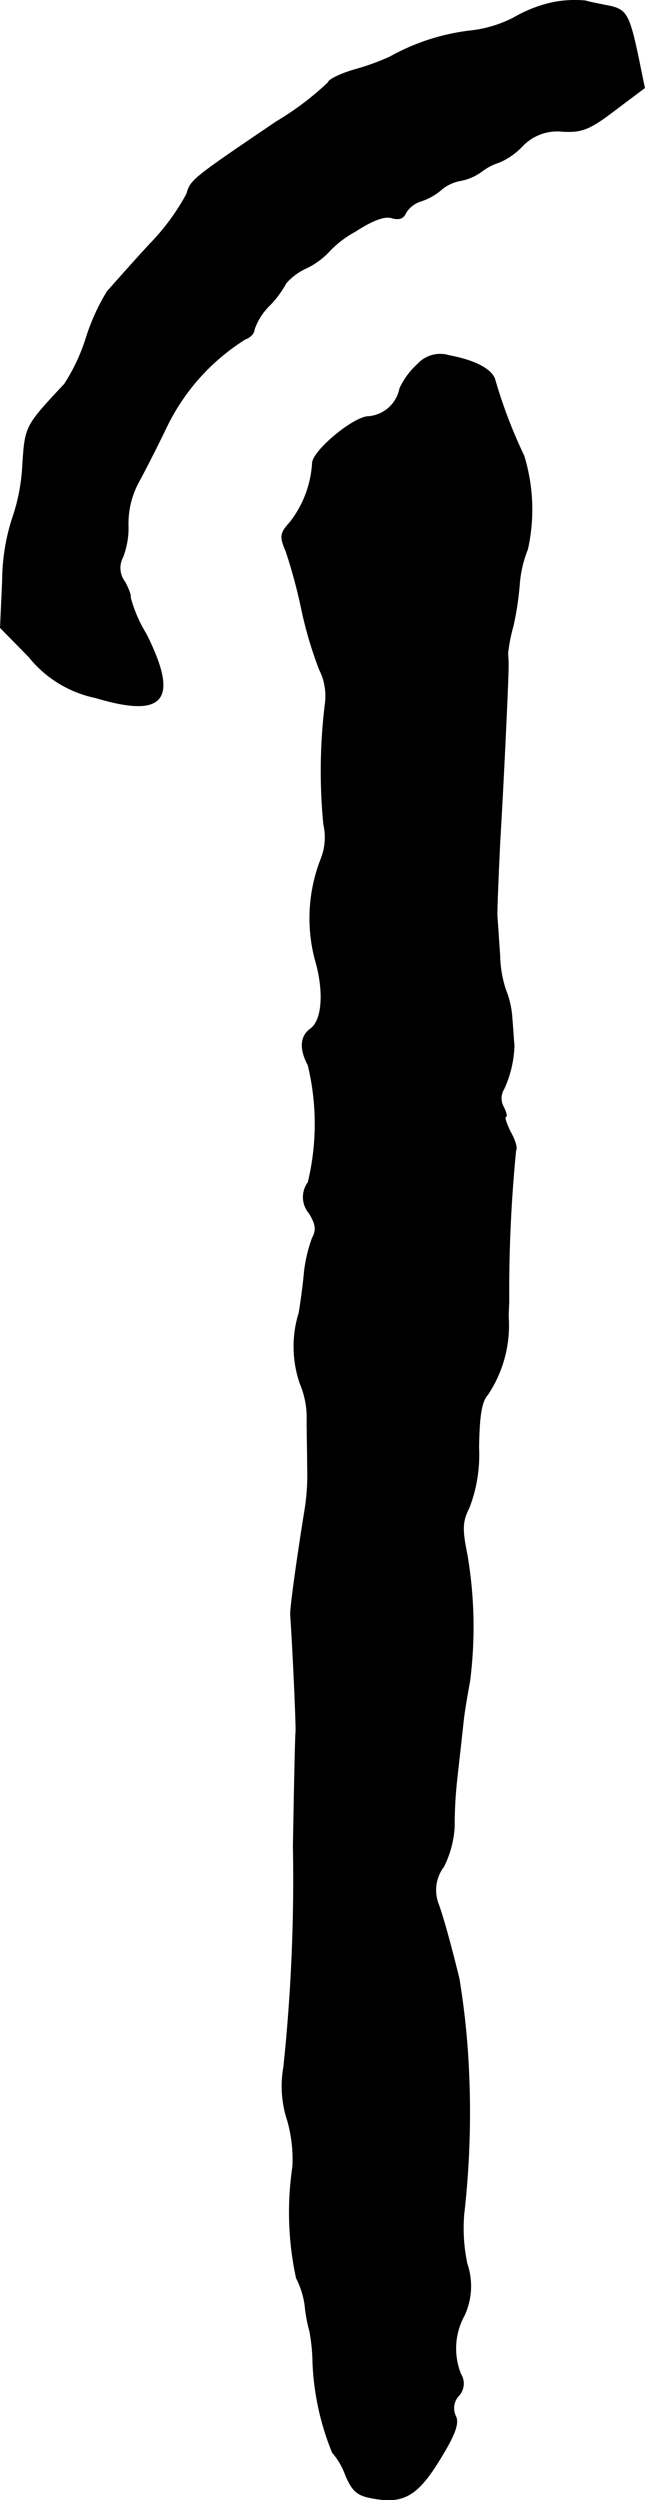
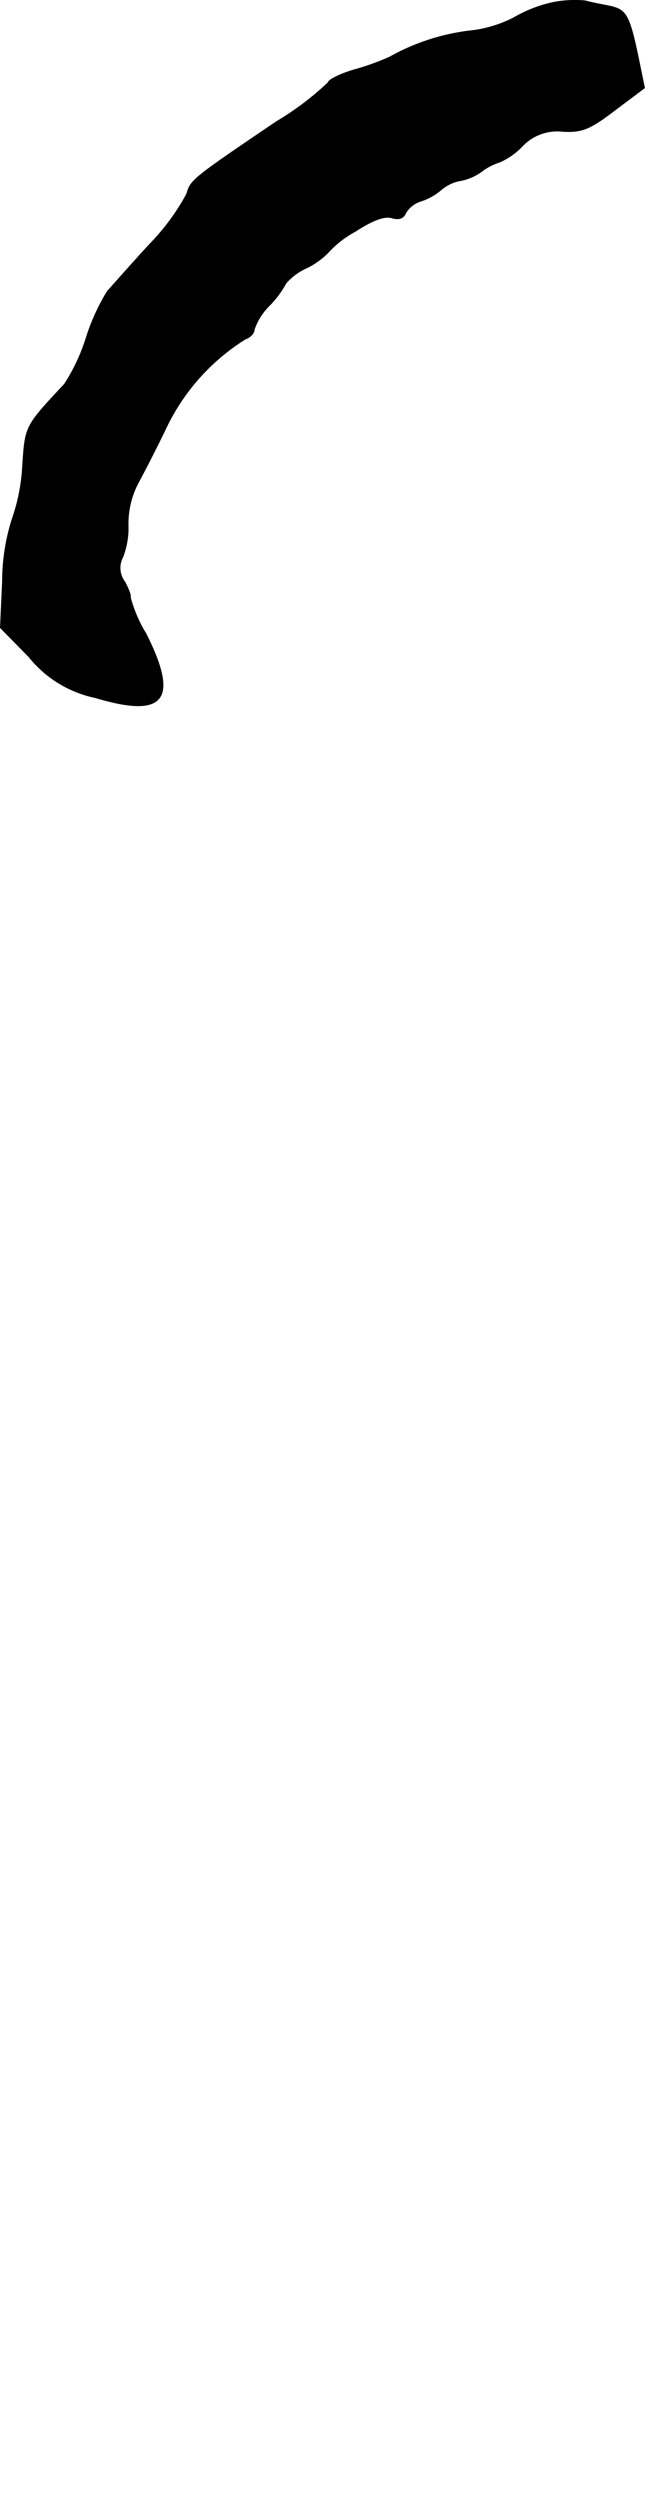
<svg xmlns="http://www.w3.org/2000/svg" version="1.1" width="2.602mm" height="10.074mm" viewBox="0 0 7.375 28.556">
  <defs>
    <style type="text/css">
      .a {
        stroke: #000;
        stroke-linecap: round;
        stroke-linejoin: round;
        stroke-width: 0.01px;
      }
    </style>
  </defs>
  <path class="a" d="M6.328.028A1.538,1.538,0,0,0,5.874.204,1.427,1.427,0,0,1,5.359.355,2.477,2.477,0,0,0,4.457.652,2.836,2.836,0,0,1,4.051.798C3.887.846,3.754.913,3.754.943a3.359,3.359,0,0,1-.594.448c-.957.648-.981.666-1.024.824a2.558,2.558,0,0,1-.424.575c-.212.23-.43.478-.485.539a2.411,2.411,0,0,0-.242.533,2.156,2.156,0,0,1-.248.527c-.454.485-.448.478-.478.933a2.188,2.188,0,0,1-.121.612,2.363,2.363,0,0,0-.109.703l-.024.533.327.333a1.317,1.317,0,0,0,.763.466c.787.236.951.024.575-.727a1.552,1.552,0,0,1-.182-.424c.012,0-.012-.079-.061-.17a.262.262,0,0,1-.024-.285.917.917,0,0,0,.061-.363,1.001,1.001,0,0,1,.115-.485c.073-.133.212-.406.309-.606a2.434,2.434,0,0,1,.915-1.036c.055-.018.103-.067.103-.109A.711.711,0,0,1,3.088,3.481a1.161,1.161,0,0,0,.182-.248A.686.686,0,0,1,3.512,3.057a.898.898,0,0,0,.242-.176A1.15,1.15,0,0,1,4.057,2.645c.206-.133.339-.182.424-.157.079.024.133.006.157-.055a.308.308,0,0,1,.164-.133.683.683,0,0,0,.242-.133.461.461,0,0,1,.212-.103.596.596,0,0,0,.254-.109.679.679,0,0,1,.2-.103.79.79,0,0,0,.26-.182.553.553,0,0,1,.466-.17c.218.012.309-.024.594-.242l.339-.254L7.297.652C7.195.168,7.158.113,6.976.071c-.091-.018-.218-.042-.285-.061A1.318,1.318,0,0,0,6.328.028Z" />
-   <path class="a" d="M4.772,4.165a.843.843,0,0,0-.2.273.399.399,0,0,1-.357.321c-.17,0-.642.394-.642.533a1.217,1.217,0,0,1-.254.672c-.115.127-.121.164-.048.333a6.048,6.048,0,0,1,.182.678,4.555,4.555,0,0,0,.2.672.67.67,0,0,1,.067.388,6.277,6.277,0,0,0-.018,1.381.669.669,0,0,1-.03.394A1.855,1.855,0,0,0,3.603,10.955c.109.369.085.703-.055.8-.115.085-.121.23-.024.412a2.857,2.857,0,0,1,0,1.339.282.282,0,0,0,.012.351c.079.127.085.194.036.285a1.68,1.68,0,0,0-.091.382c-.012.145-.042.357-.061.472a1.297,1.297,0,0,0,.012.806,1,1,0,0,1,.079.424c0,.139.006.376.006.527a2.566,2.566,0,0,1-.024.454c-.091.563-.176,1.163-.17,1.242.024.321.067,1.26.061,1.333-.006.048-.018.636-.03,1.302a20.517,20.517,0,0,1-.109,2.526,1.242,1.242,0,0,0,.042.606,1.612,1.612,0,0,1,.061.533,3.534,3.534,0,0,0,.042,1.272.98.98,0,0,1,.097.303,1.768,1.768,0,0,0,.055.303,2.105,2.105,0,0,1,.036.363,3.037,3.037,0,0,0,.224,1.024.797.797,0,0,1,.151.26c.079.182.133.23.309.26.351.067.515-.03.769-.448.176-.285.218-.412.176-.491a.21.21,0,0,1,.036-.23.204.204,0,0,0,.024-.248.784.784,0,0,1,.042-.672.791.791,0,0,0,.03-.588,1.976,1.976,0,0,1-.036-.563,10.232,10.232,0,0,0,.054-1.666,8.906,8.906,0,0,0-.109-1.03c-.085-.345-.176-.684-.236-.848a.444.444,0,0,1,.061-.43,1.158,1.158,0,0,0,.121-.454,4.93,4.93,0,0,1,.036-.6c.024-.218.055-.491.067-.606s.048-.321.073-.454a4.905,4.905,0,0,0-.03-1.448c-.061-.297-.055-.382.024-.539a1.679,1.679,0,0,0,.109-.684c.006-.363.03-.527.103-.606a1.426,1.426,0,0,0,.236-.89c0-.055.006-.139.006-.182a16.418,16.418,0,0,1,.079-1.72c.018-.018-.006-.109-.061-.206-.048-.097-.073-.176-.055-.176s.006-.048-.024-.109a.205.205,0,0,1,.006-.212,1.283,1.283,0,0,0,.115-.497c-.006-.036-.012-.17-.024-.303a1.011,1.011,0,0,0-.073-.327,1.335,1.335,0,0,1-.067-.394c-.012-.17-.024-.363-.03-.43s.012-.448.03-.848c.048-.8.097-1.896.097-2.017a1.32,1.32,0,0,0-.006-.151,1.863,1.863,0,0,1,.061-.315,3.345,3.345,0,0,0,.073-.485A1.347,1.347,0,0,1,6.032,6.273a2.094,2.094,0,0,0-.042-1.066A5.656,5.656,0,0,1,5.656,4.329c-.042-.115-.23-.212-.521-.267A.349.349,0,0,0,4.772,4.165Z" />
</svg>